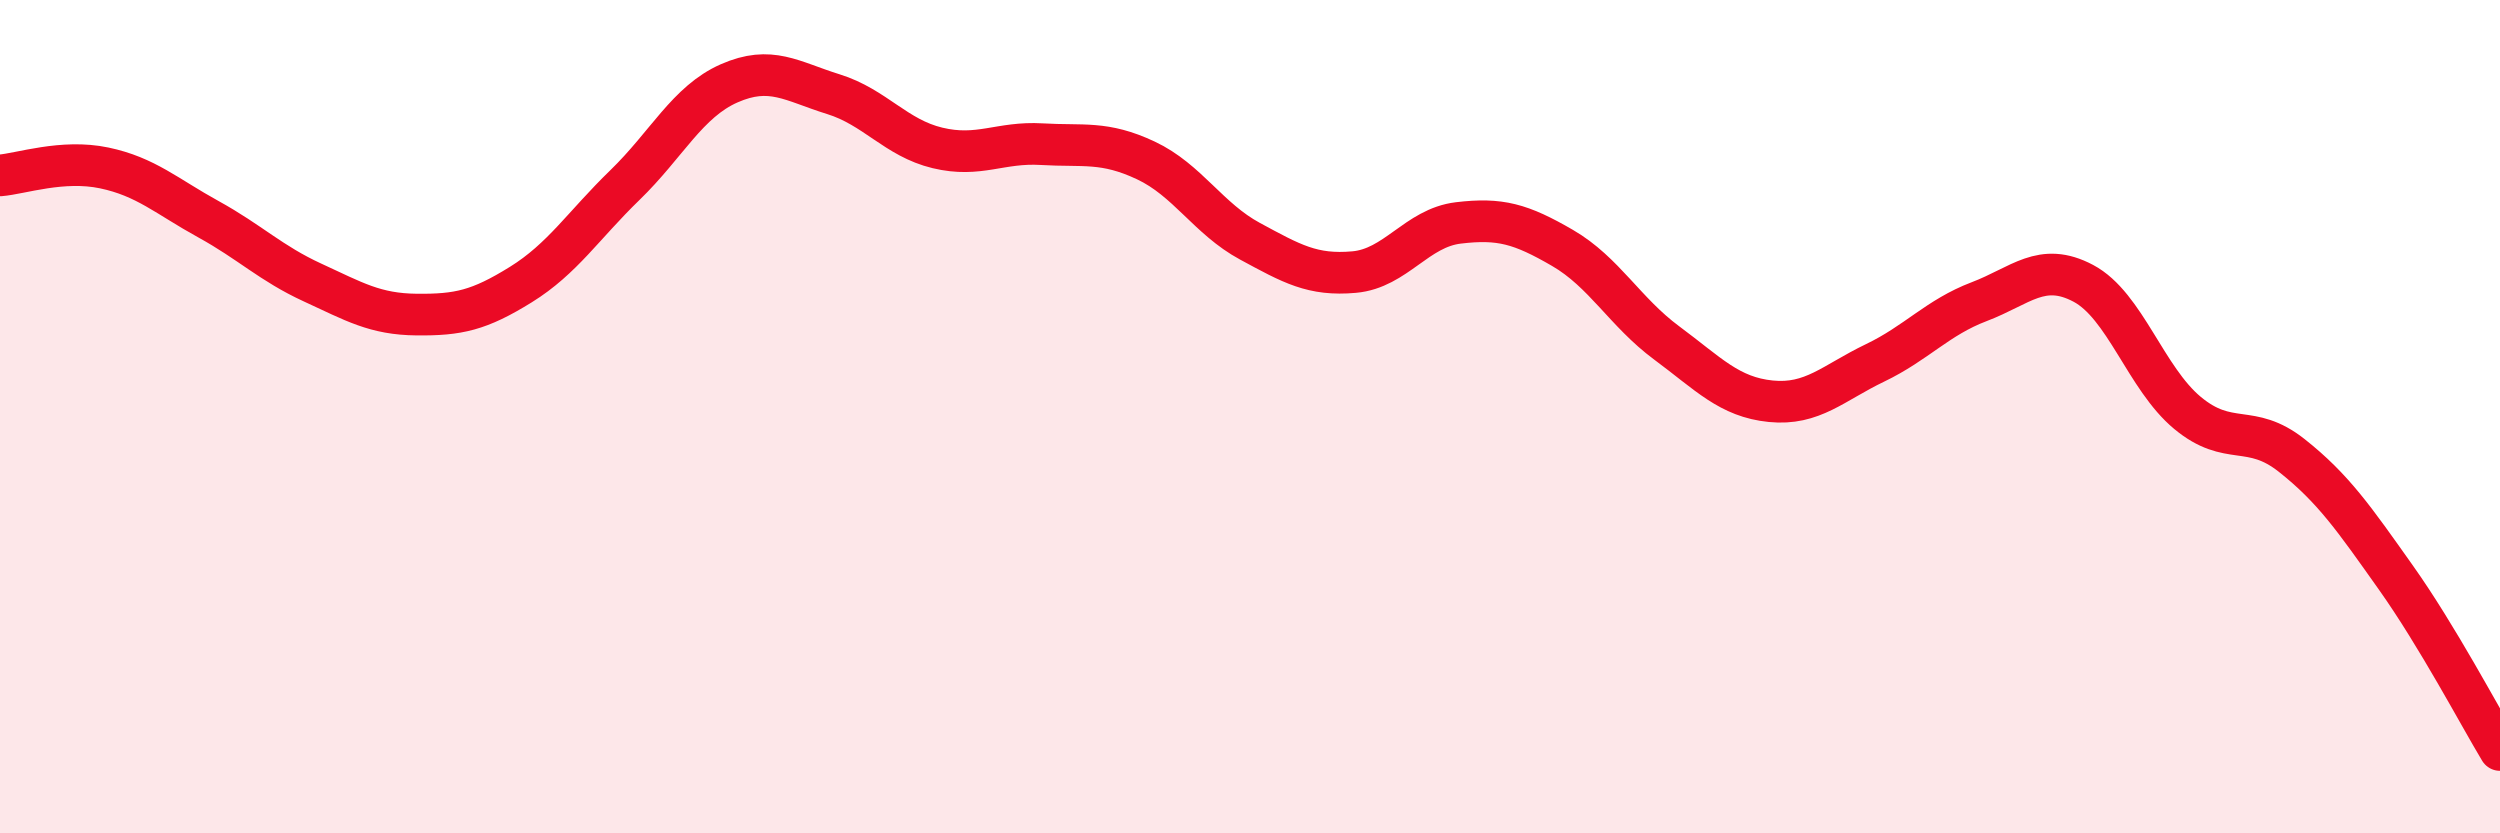
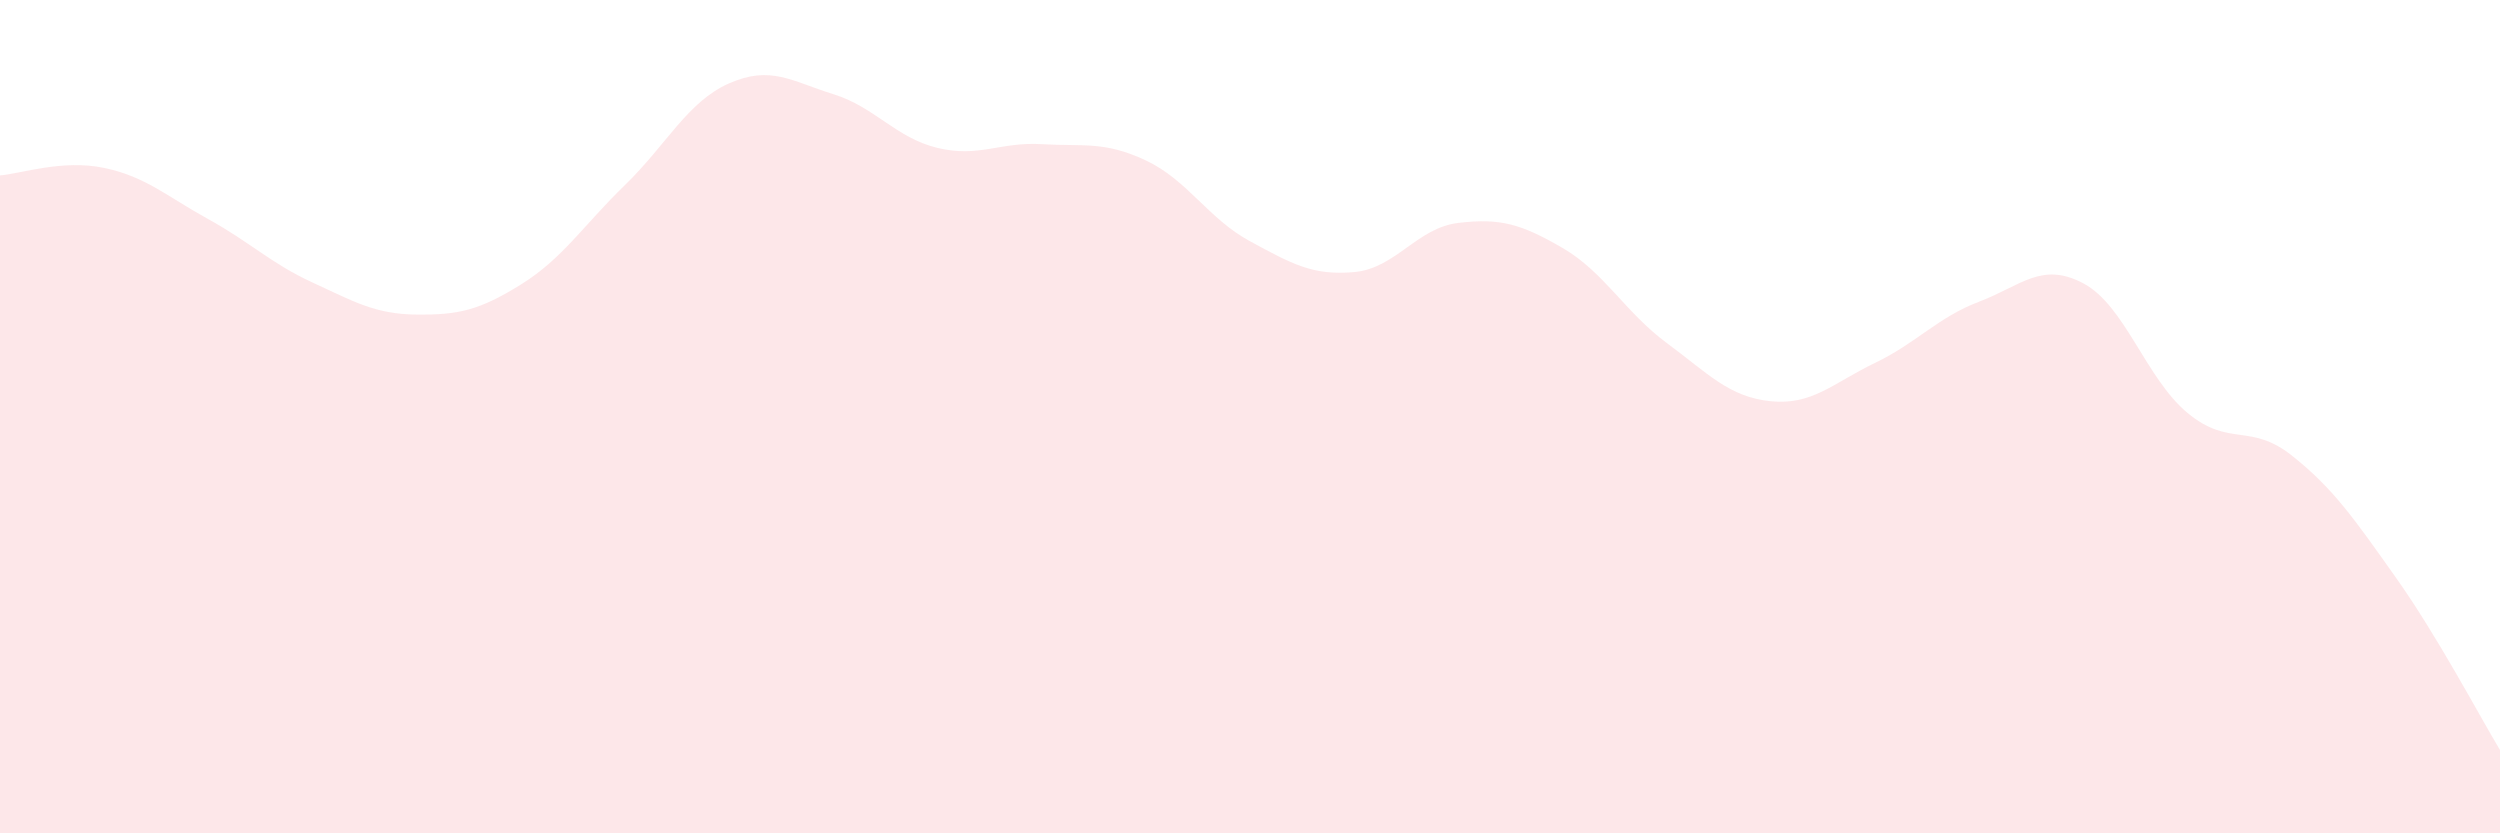
<svg xmlns="http://www.w3.org/2000/svg" width="60" height="20" viewBox="0 0 60 20">
  <path d="M 0,4.21 C 0.5,4.17 1.5,3.82 2.5,4.03 C 3.5,4.24 4,4.71 5,5.26 C 6,5.81 6.5,6.32 7.5,6.78 C 8.5,7.24 9,7.54 10,7.55 C 11,7.56 11.5,7.45 12.5,6.83 C 13.5,6.21 14,5.41 15,4.44 C 16,3.47 16.5,2.44 17.5,2 C 18.5,1.56 19,1.95 20,2.26 C 21,2.57 21.5,3.31 22.5,3.55 C 23.5,3.79 24,3.4 25,3.46 C 26,3.52 26.5,3.38 27.5,3.85 C 28.5,4.32 29,5.25 30,5.79 C 31,6.33 31.5,6.62 32.5,6.53 C 33.5,6.44 34,5.47 35,5.35 C 36,5.23 36.5,5.37 37.5,5.95 C 38.5,6.53 39,7.49 40,8.23 C 41,8.97 41.5,9.53 42.5,9.63 C 43.5,9.73 44,9.19 45,8.71 C 46,8.23 46.5,7.62 47.5,7.24 C 48.5,6.86 49,6.27 50,6.8 C 51,7.33 51.5,9.08 52.5,9.91 C 53.5,10.74 54,10.14 55,10.93 C 56,11.72 56.5,12.45 57.5,13.86 C 58.5,15.27 59.5,17.17 60,18L60 20L0 20Z" fill="#EB0A25" opacity="0.1" stroke-linecap="round" stroke-linejoin="round" />
-   <path d="M 0,4.21 C 0.5,4.17 1.5,3.82 2.5,4.03 C 3.5,4.24 4,4.71 5,5.26 C 6,5.81 6.5,6.32 7.5,6.78 C 8.5,7.24 9,7.54 10,7.55 C 11,7.56 11.5,7.45 12.5,6.83 C 13.5,6.21 14,5.41 15,4.44 C 16,3.47 16.5,2.44 17.5,2 C 18.5,1.56 19,1.95 20,2.26 C 21,2.57 21.5,3.31 22.5,3.55 C 23.5,3.79 24,3.4 25,3.46 C 26,3.52 26.5,3.38 27.5,3.85 C 28.5,4.32 29,5.25 30,5.79 C 31,6.33 31.5,6.62 32.5,6.53 C 33.5,6.44 34,5.47 35,5.35 C 36,5.23 36.5,5.37 37.5,5.95 C 38.5,6.53 39,7.49 40,8.23 C 41,8.97 41.5,9.53 42.5,9.63 C 43.5,9.73 44,9.19 45,8.71 C 46,8.23 46.5,7.62 47.5,7.24 C 48.5,6.86 49,6.27 50,6.8 C 51,7.33 51.5,9.08 52.5,9.91 C 53.5,10.74 54,10.14 55,10.93 C 56,11.72 56.5,12.45 57.5,13.86 C 58.5,15.27 59.5,17.17 60,18" stroke="#EB0A25" stroke-width="1" fill="none" stroke-linecap="round" stroke-linejoin="round" />
</svg>